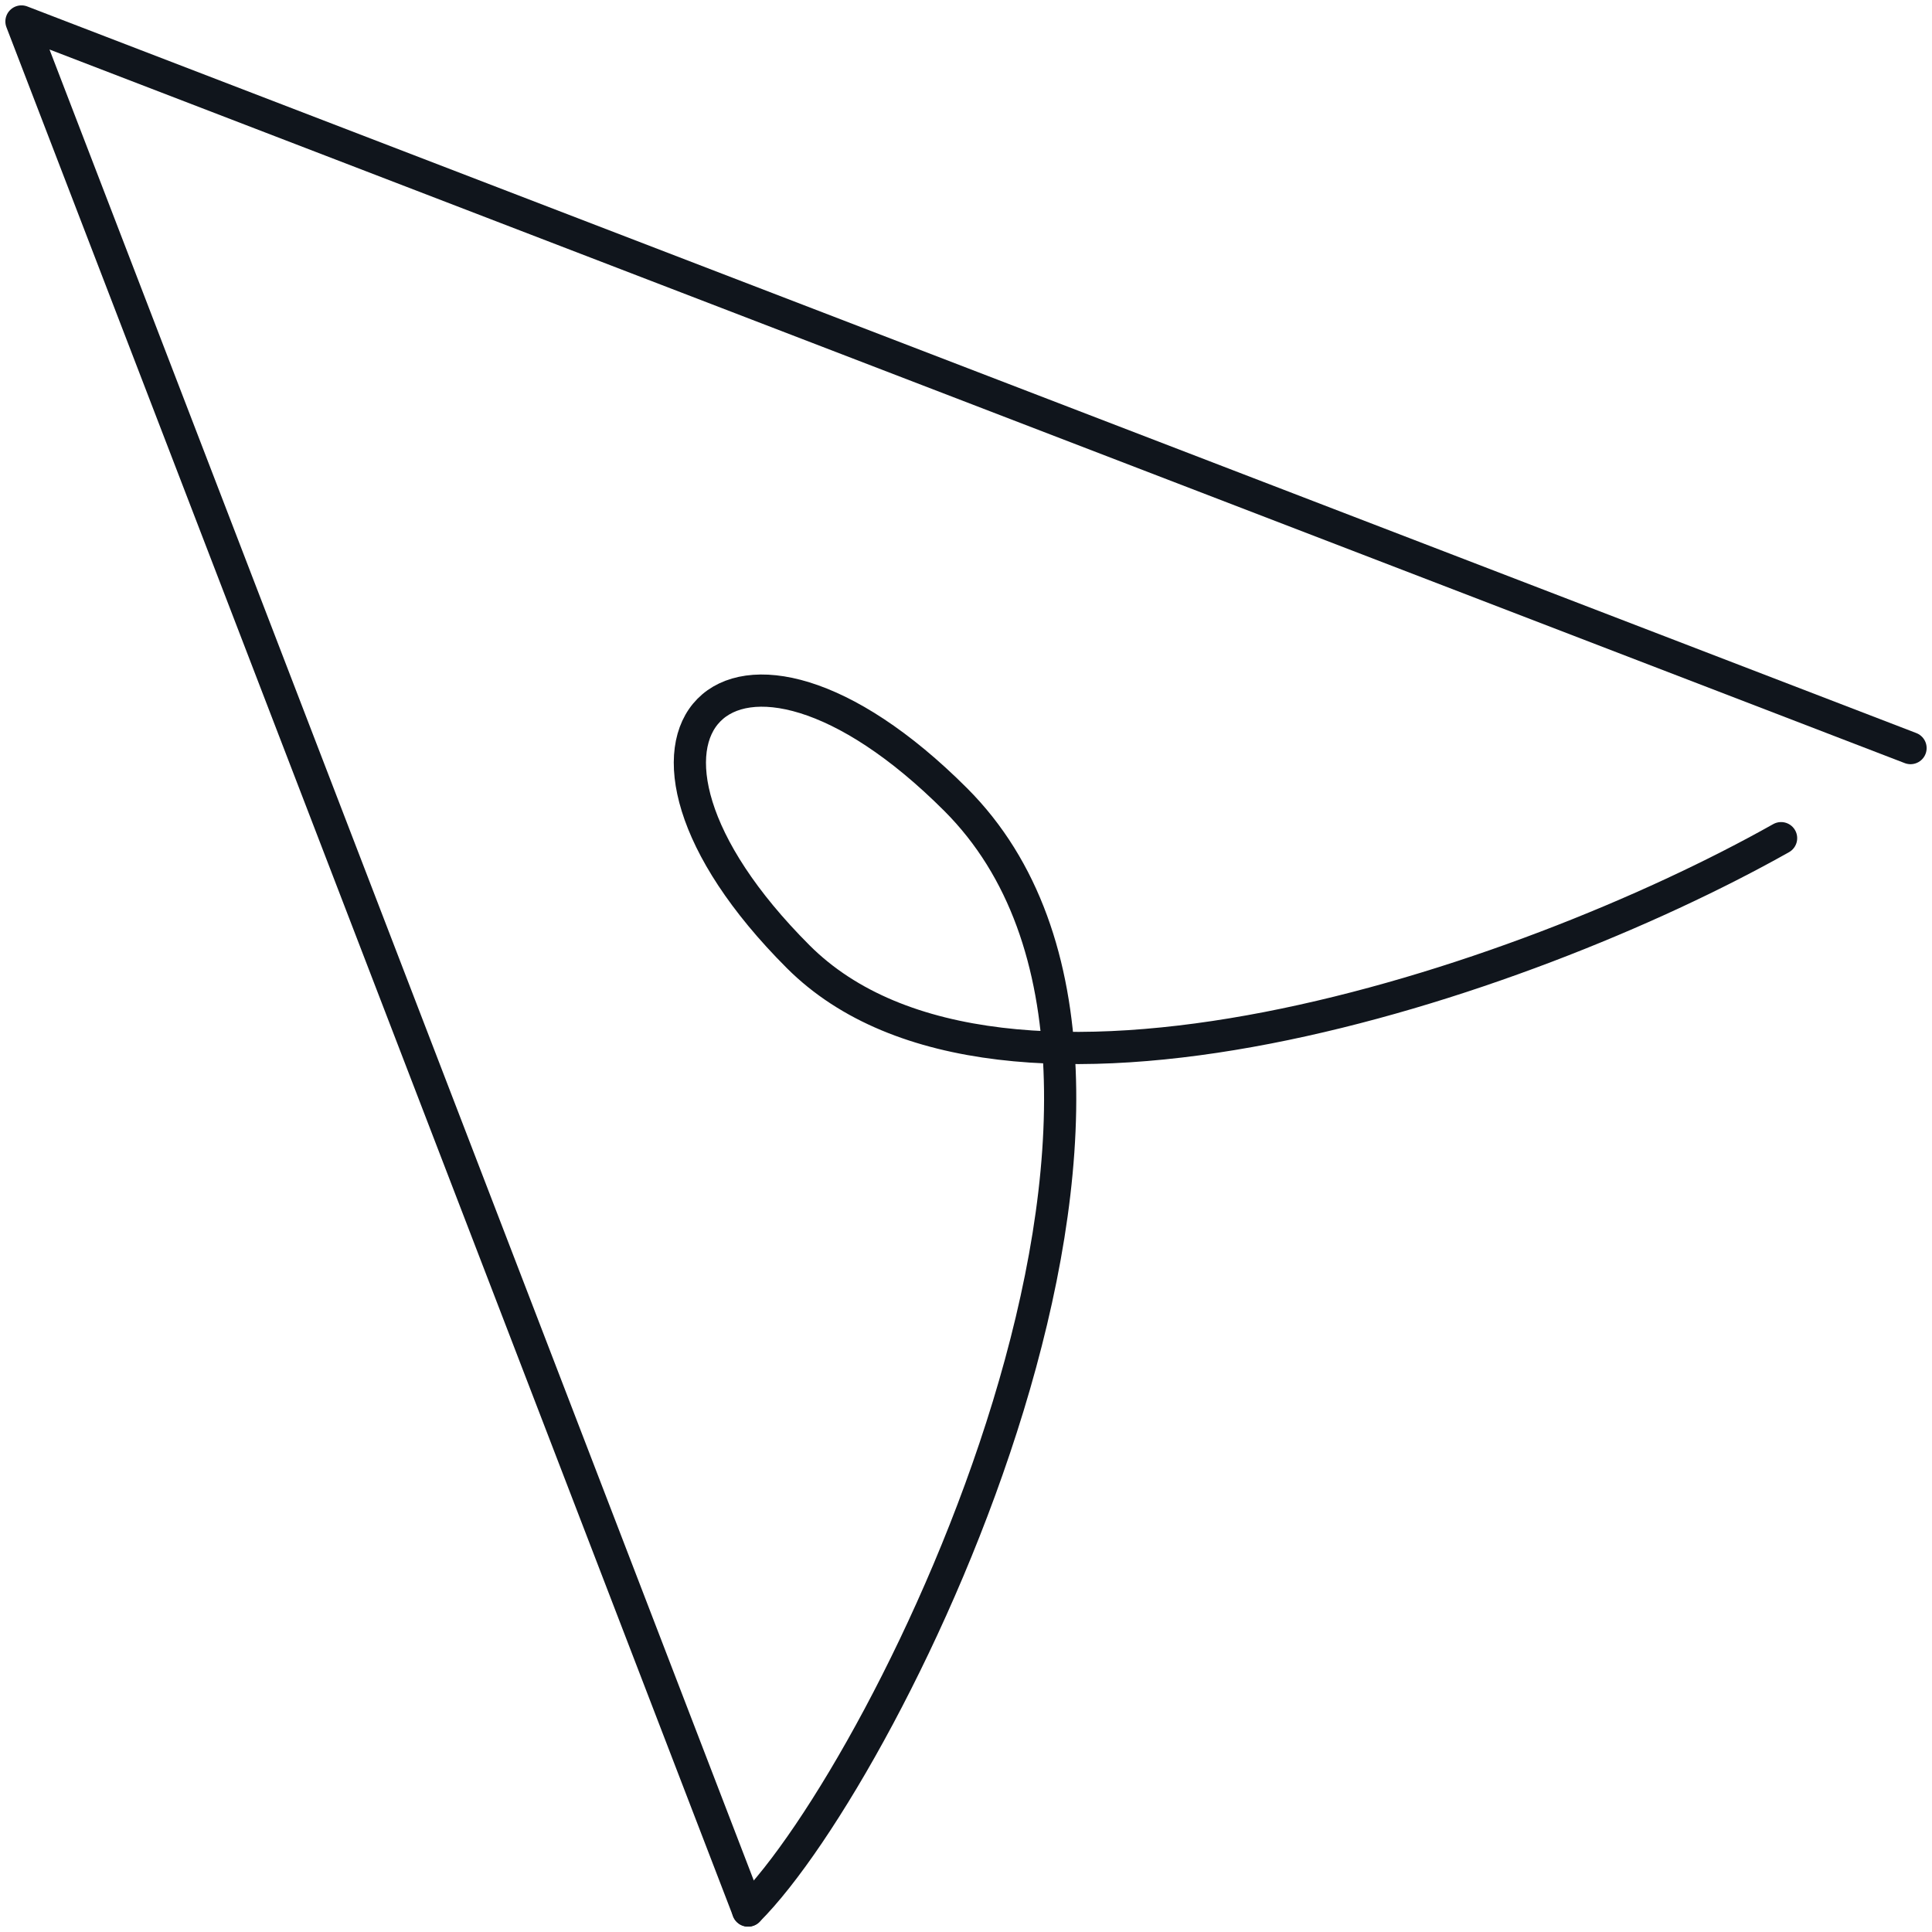
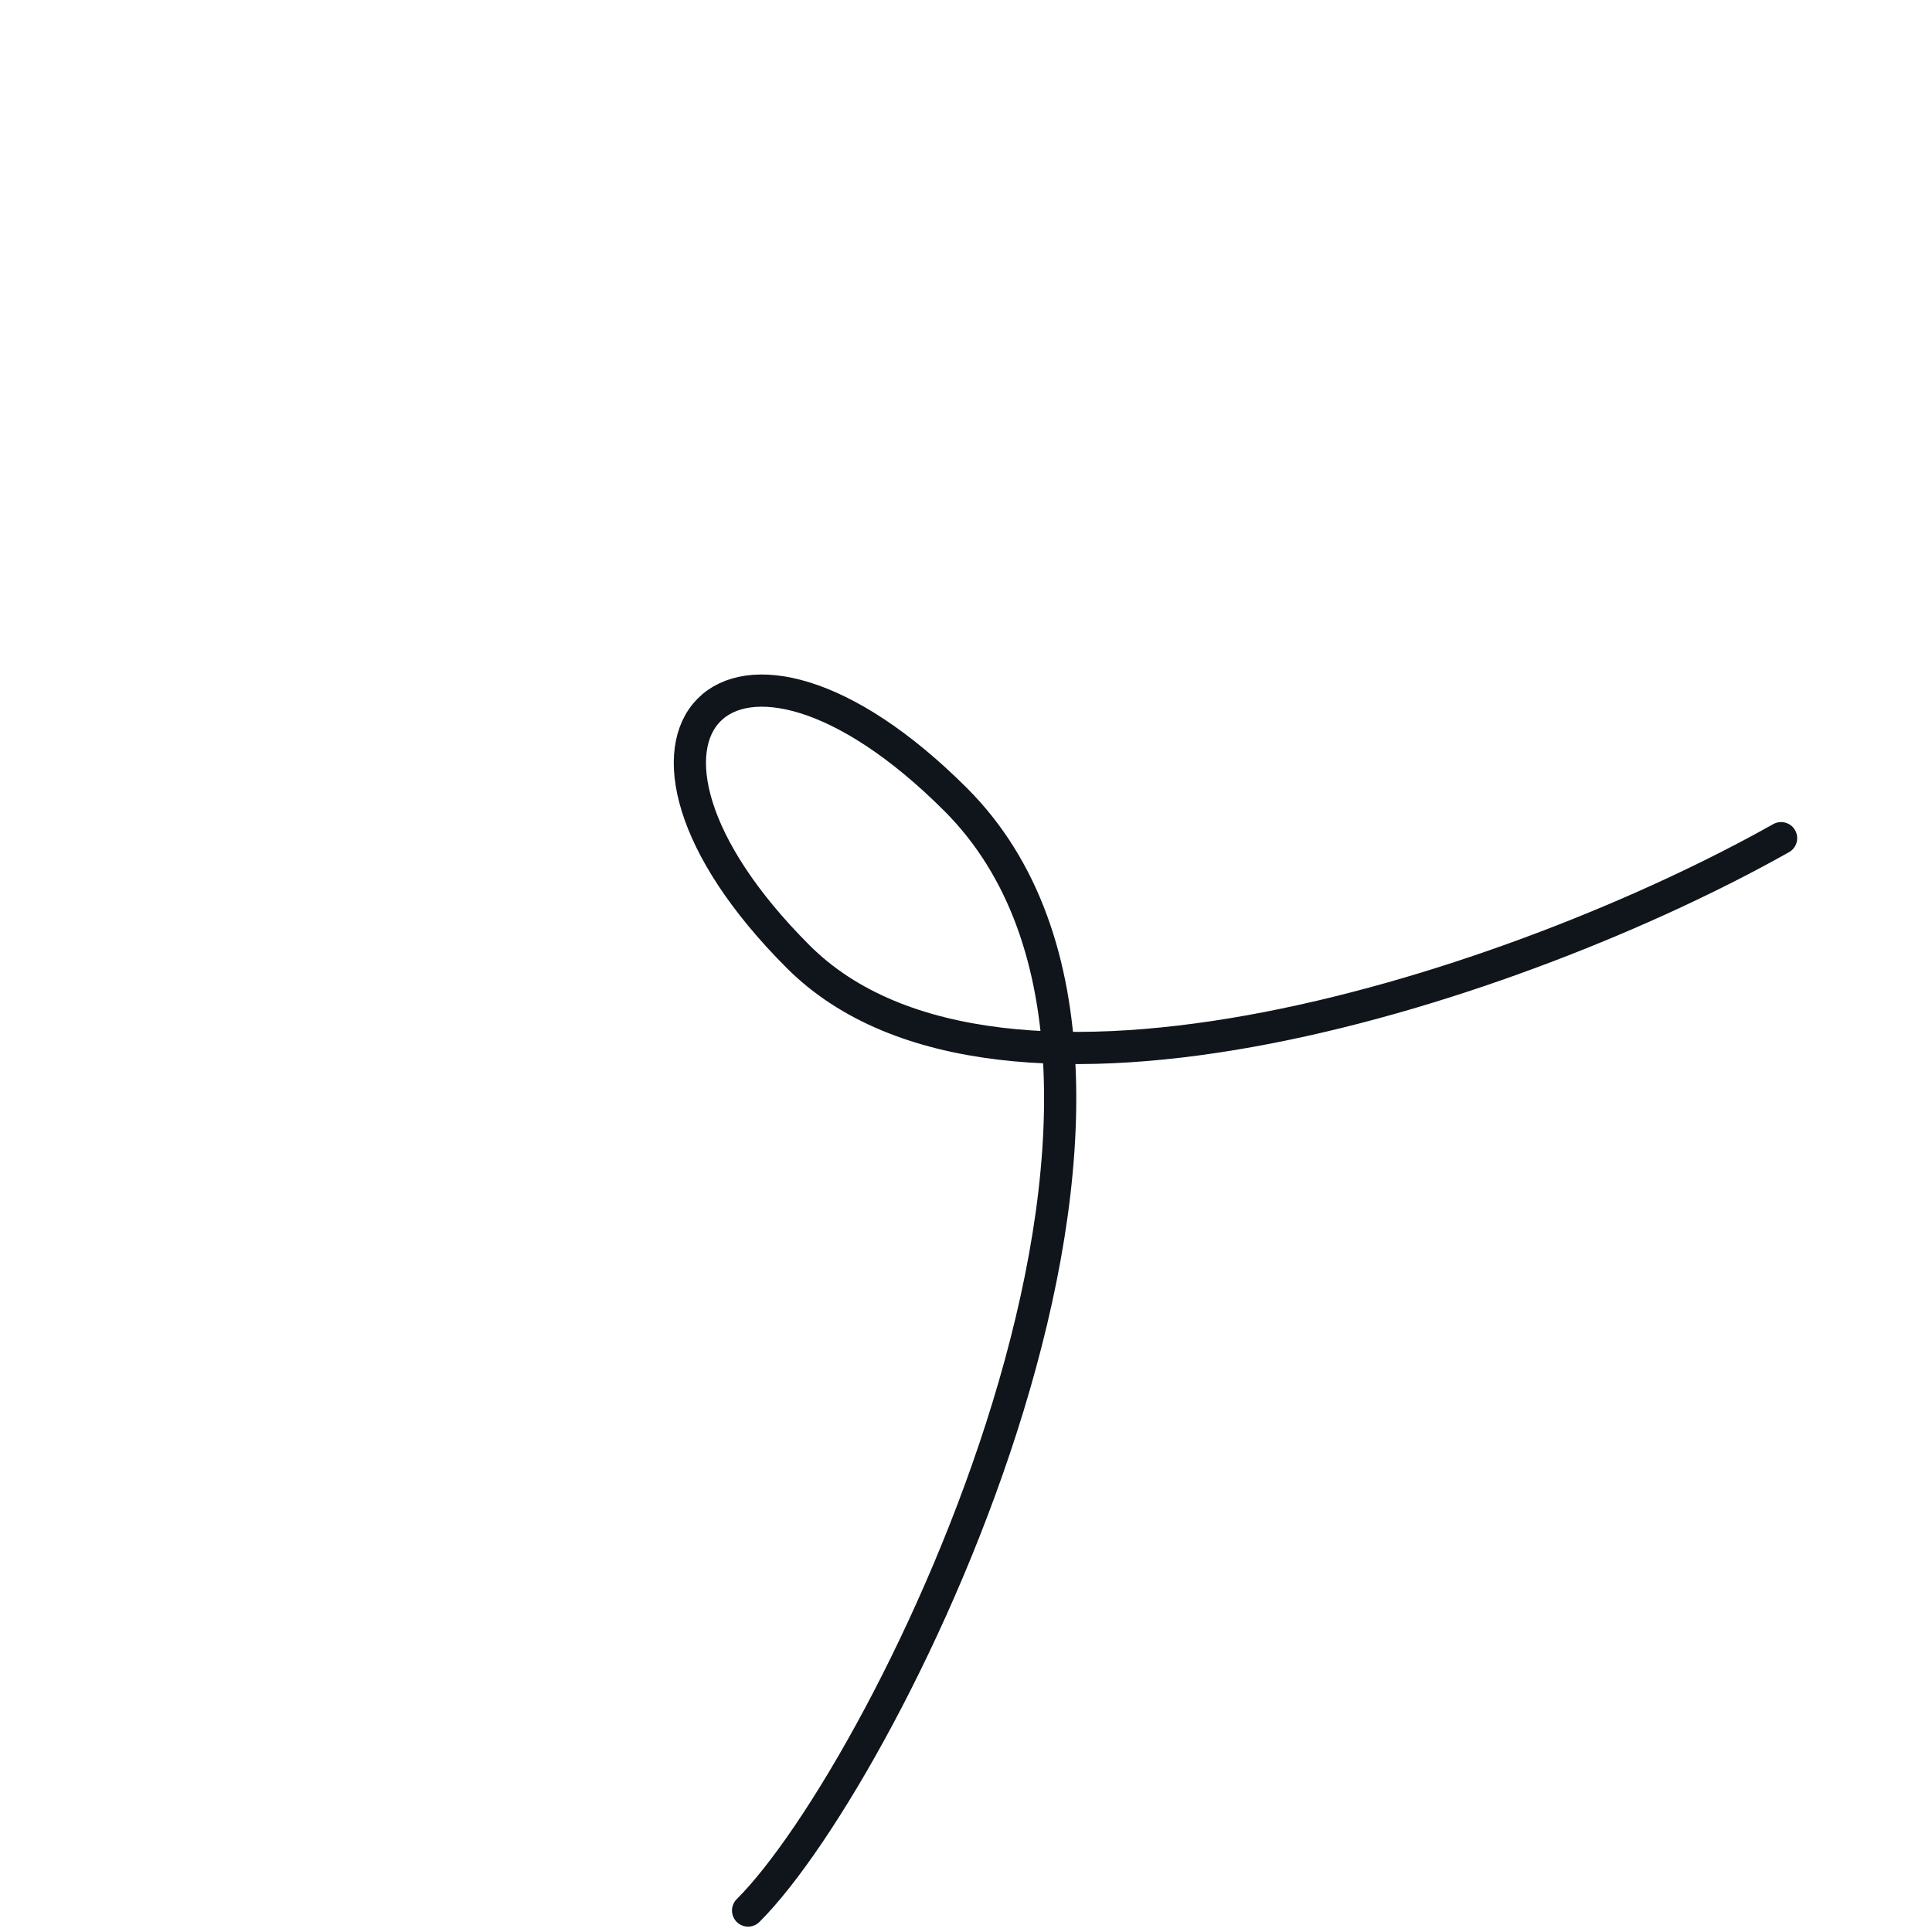
<svg xmlns="http://www.w3.org/2000/svg" width="90" height="90" viewBox="0 0 90 90" fill="none">
  <path d="M34.849 89C41.397 82.471 57.39 50.118 44.521 37.248C34.022 26.749 26.806 34.191 37.183 44.567C46.553 53.937 70.834 45.875 82.97 39.045" stroke="#10151C" stroke-width="1.5" stroke-miterlimit="10" stroke-linecap="round" stroke-linejoin="round" />
-   <path d="M89 34.849L1 1L34.849 89" stroke="#10151C" stroke-width="1.5" stroke-miterlimit="10" stroke-linecap="round" stroke-linejoin="round" />
</svg>